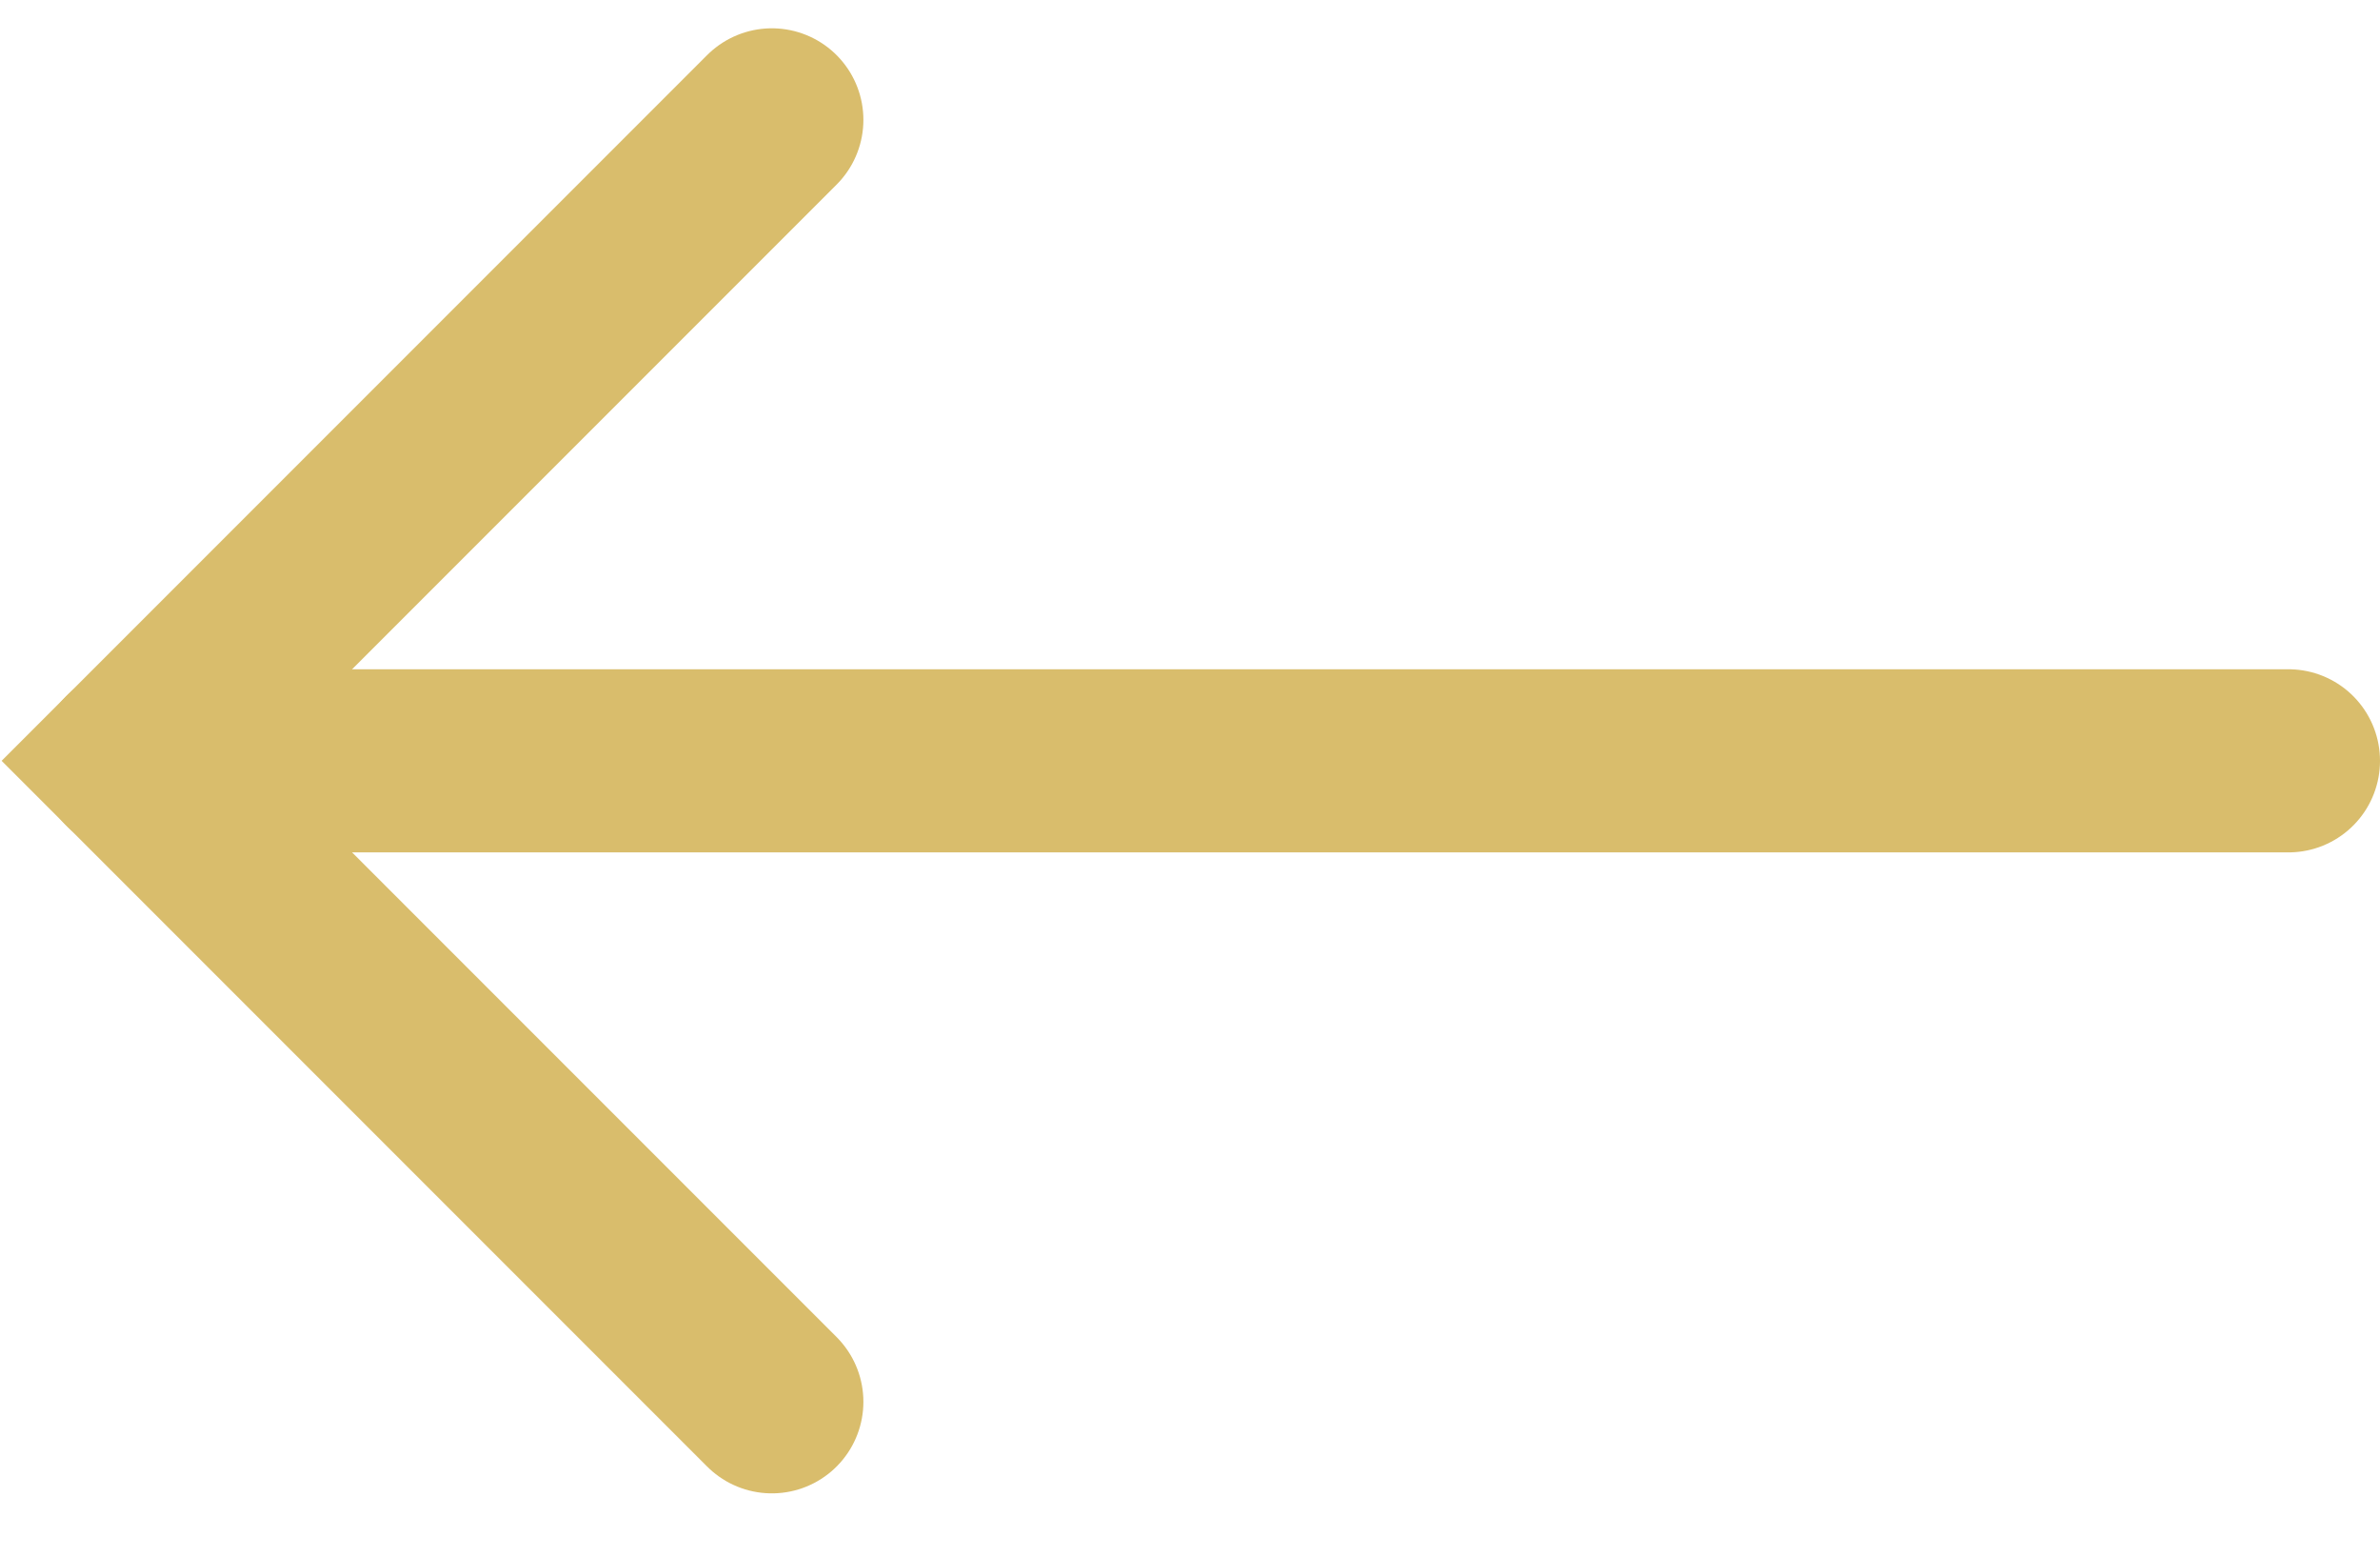
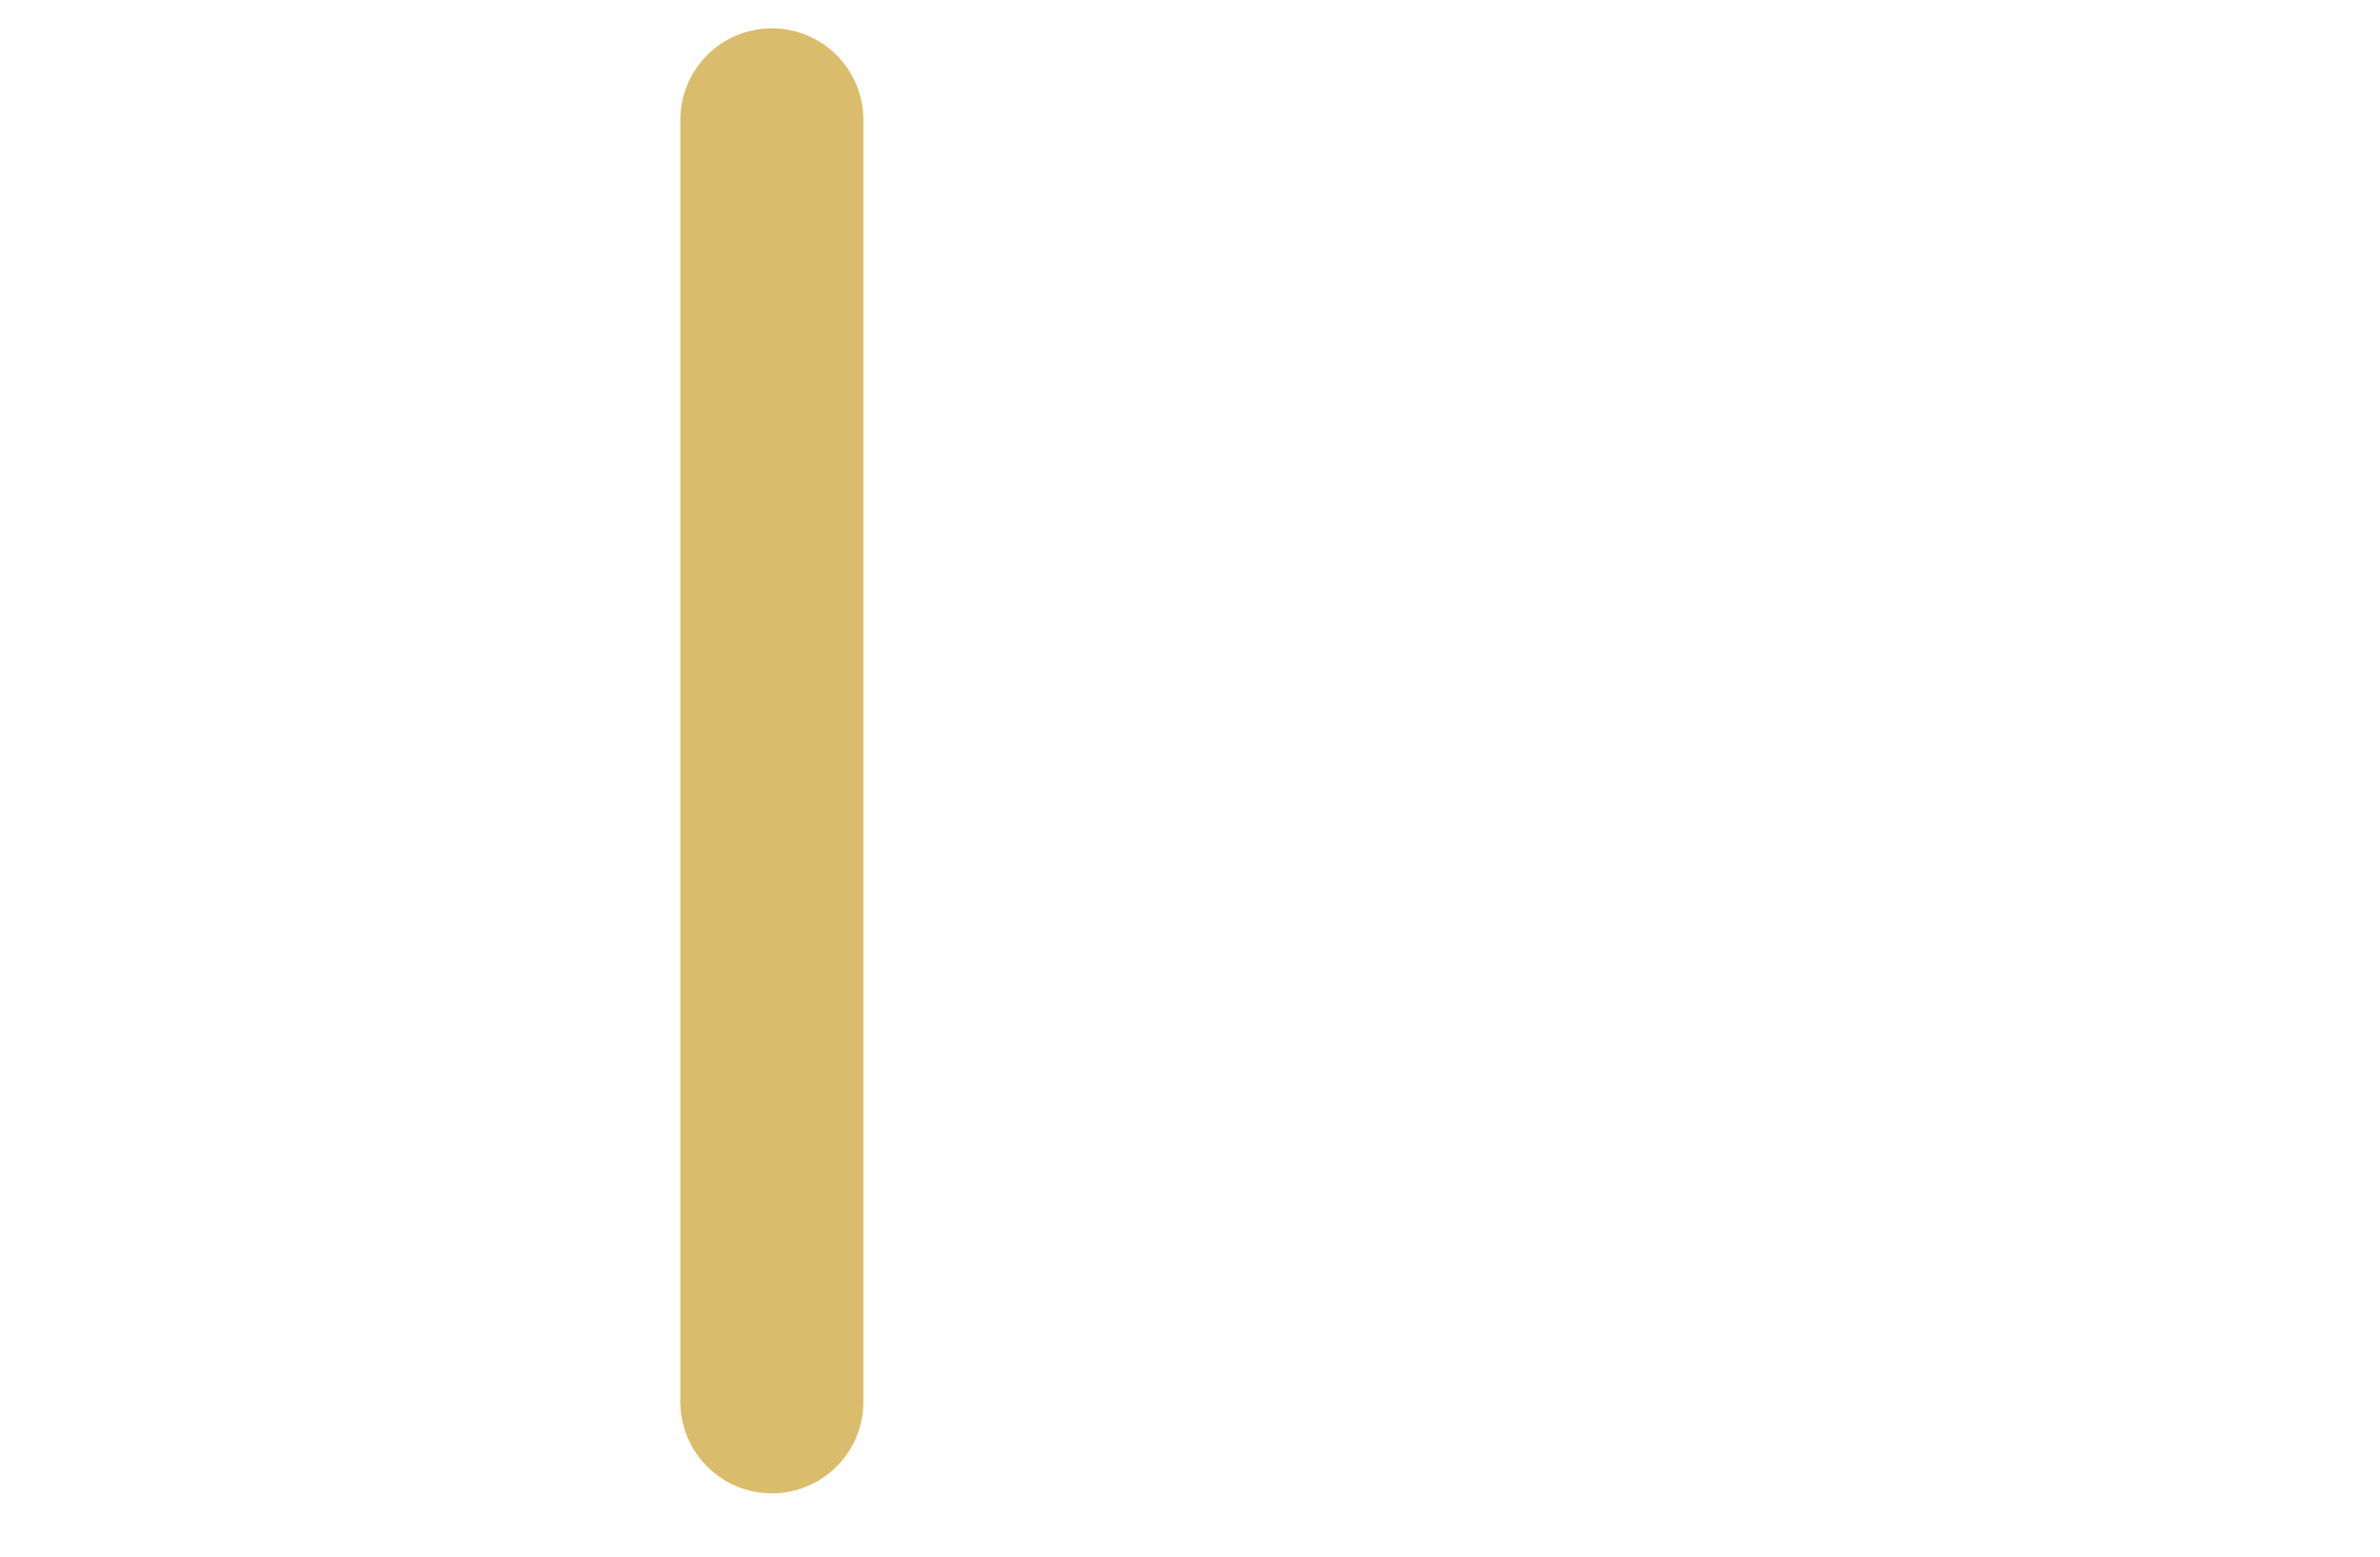
<svg xmlns="http://www.w3.org/2000/svg" width="26" height="17" viewBox="0 0 26 17" fill="none">
  <g id="arrow">
-     <path id="Vector" d="M8.432 1.309L1.432 8.309L8.432 15.309" stroke="#D9BD6C" stroke-width="2" stroke-miterlimit="10" stroke-linecap="round" />
-     <path id="Vector_2" d="M1.431 8.309H25" stroke="#D9BD6C" stroke-width="2" stroke-miterlimit="10" stroke-linecap="round" />
+     <path id="Vector" d="M8.432 1.309L8.432 15.309" stroke="#D9BD6C" stroke-width="2" stroke-miterlimit="10" stroke-linecap="round" />
  </g>
</svg>